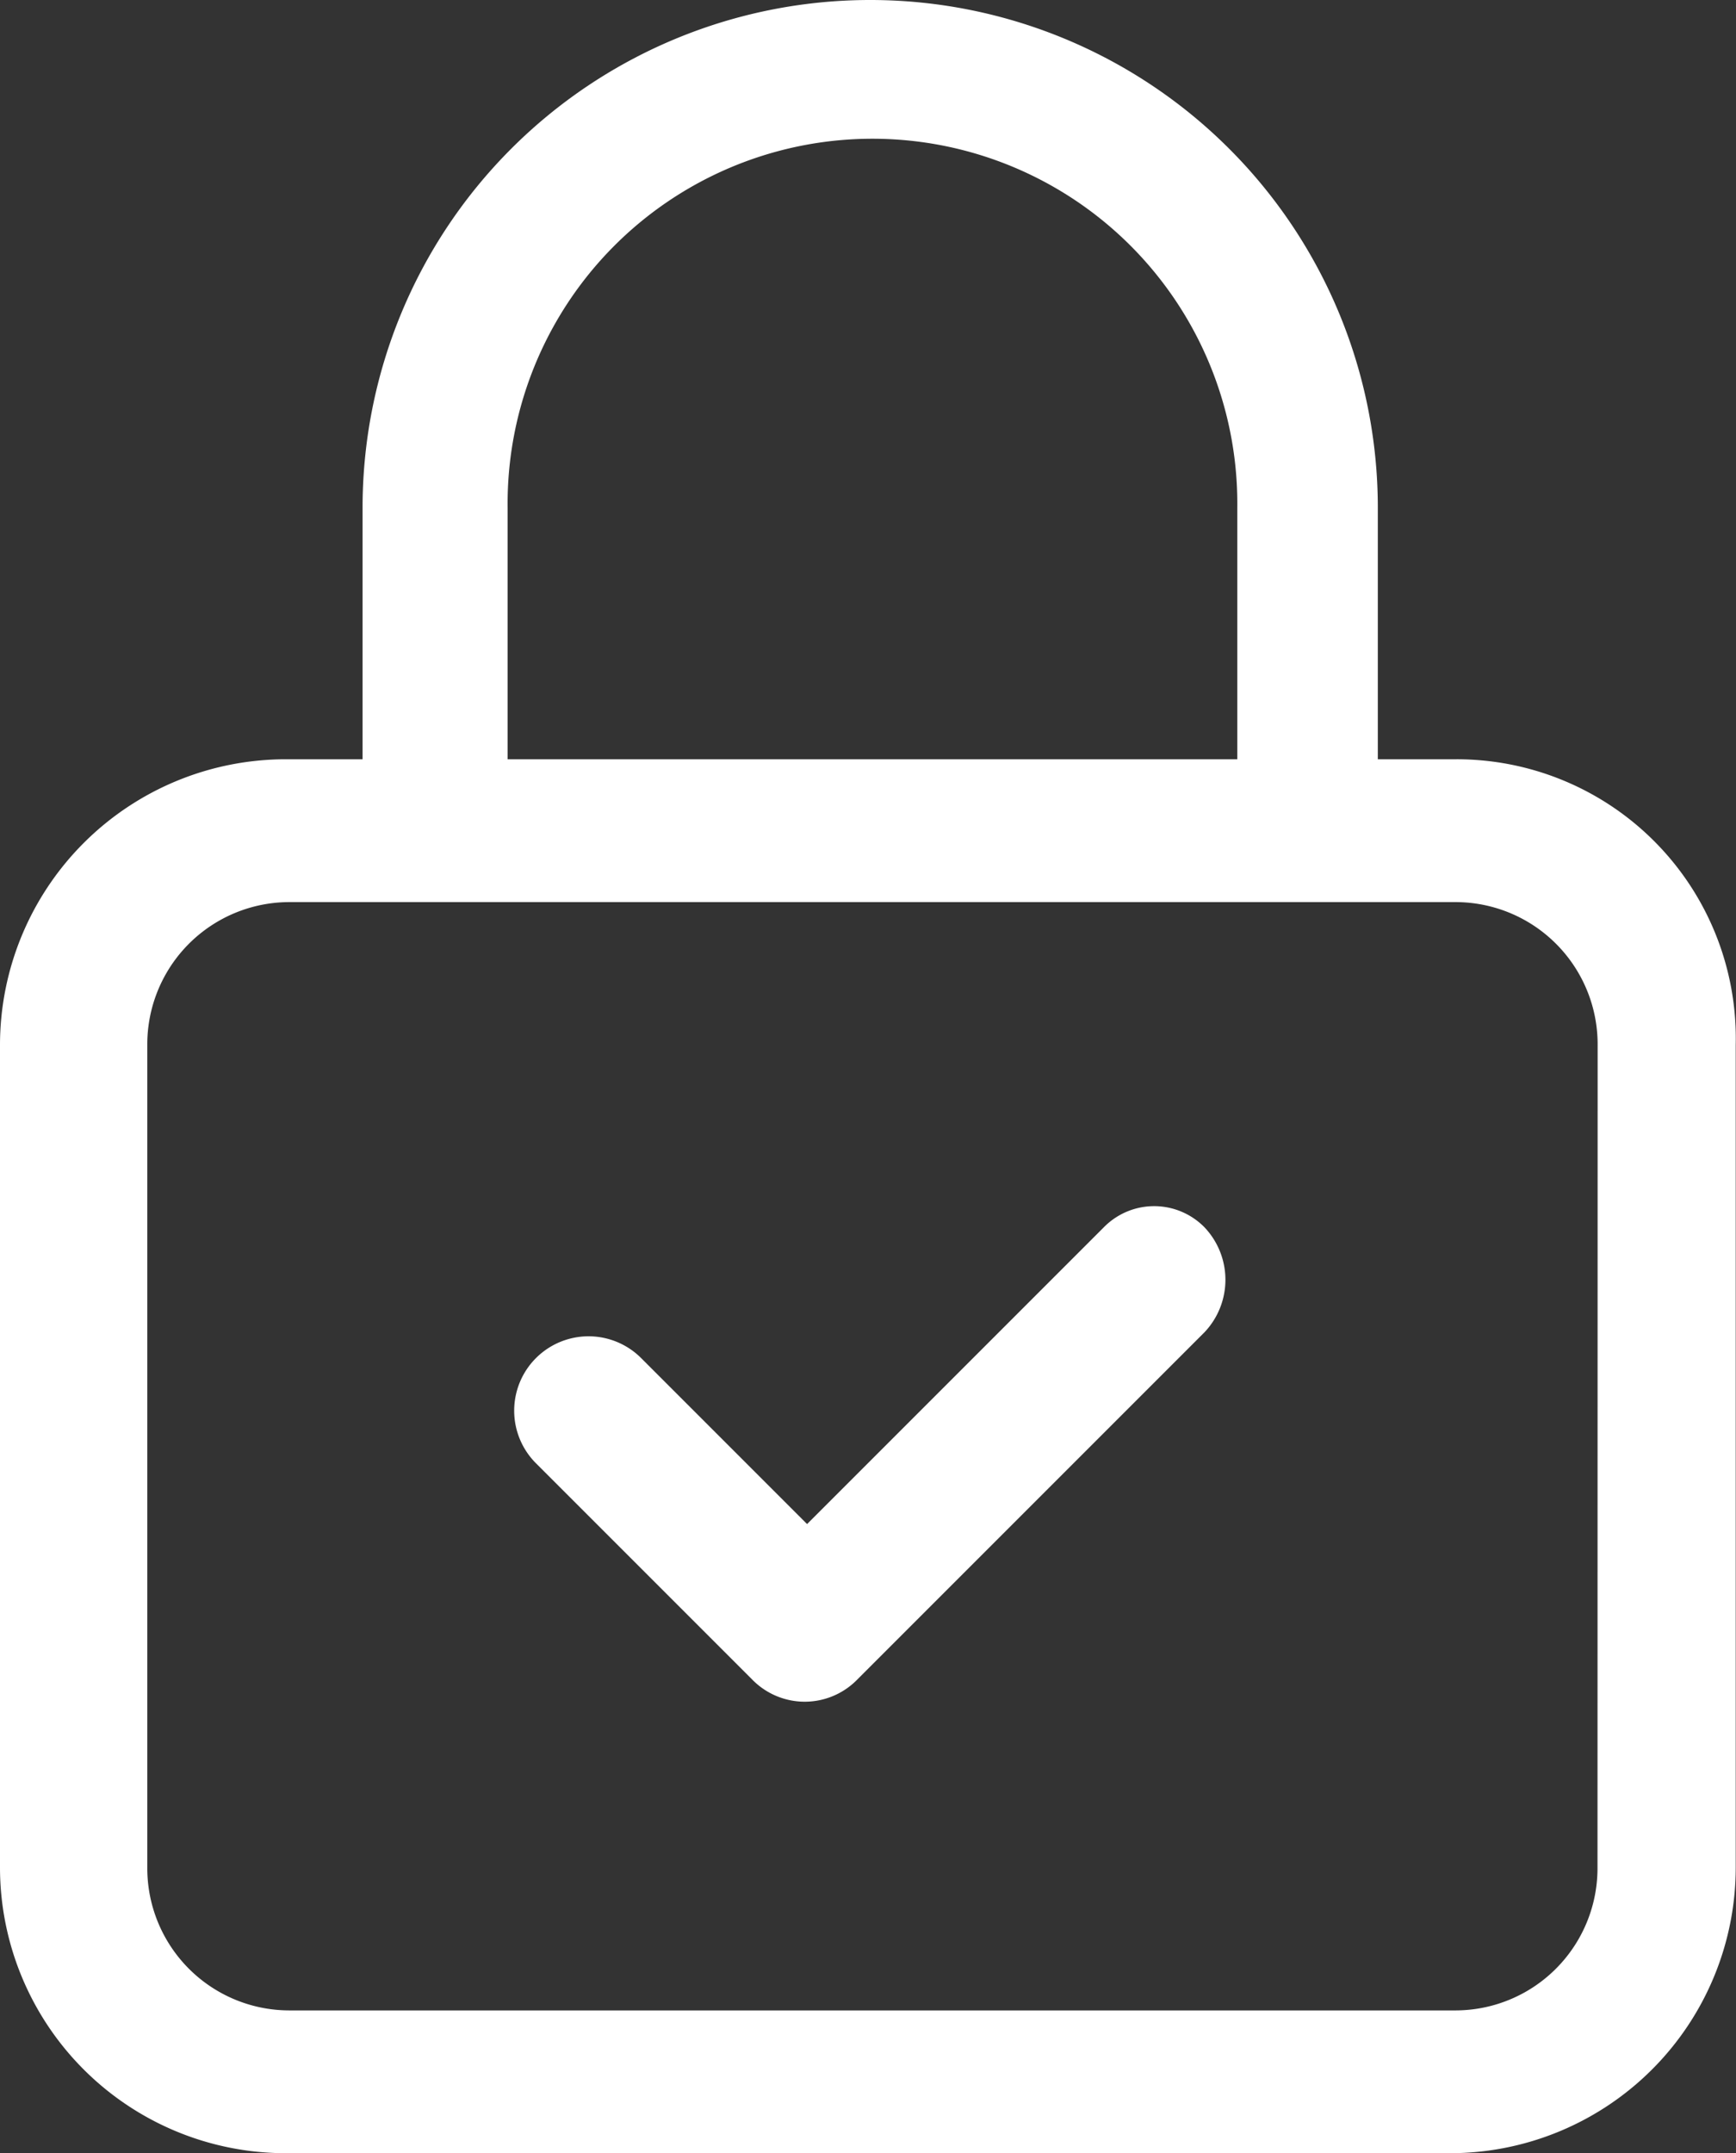
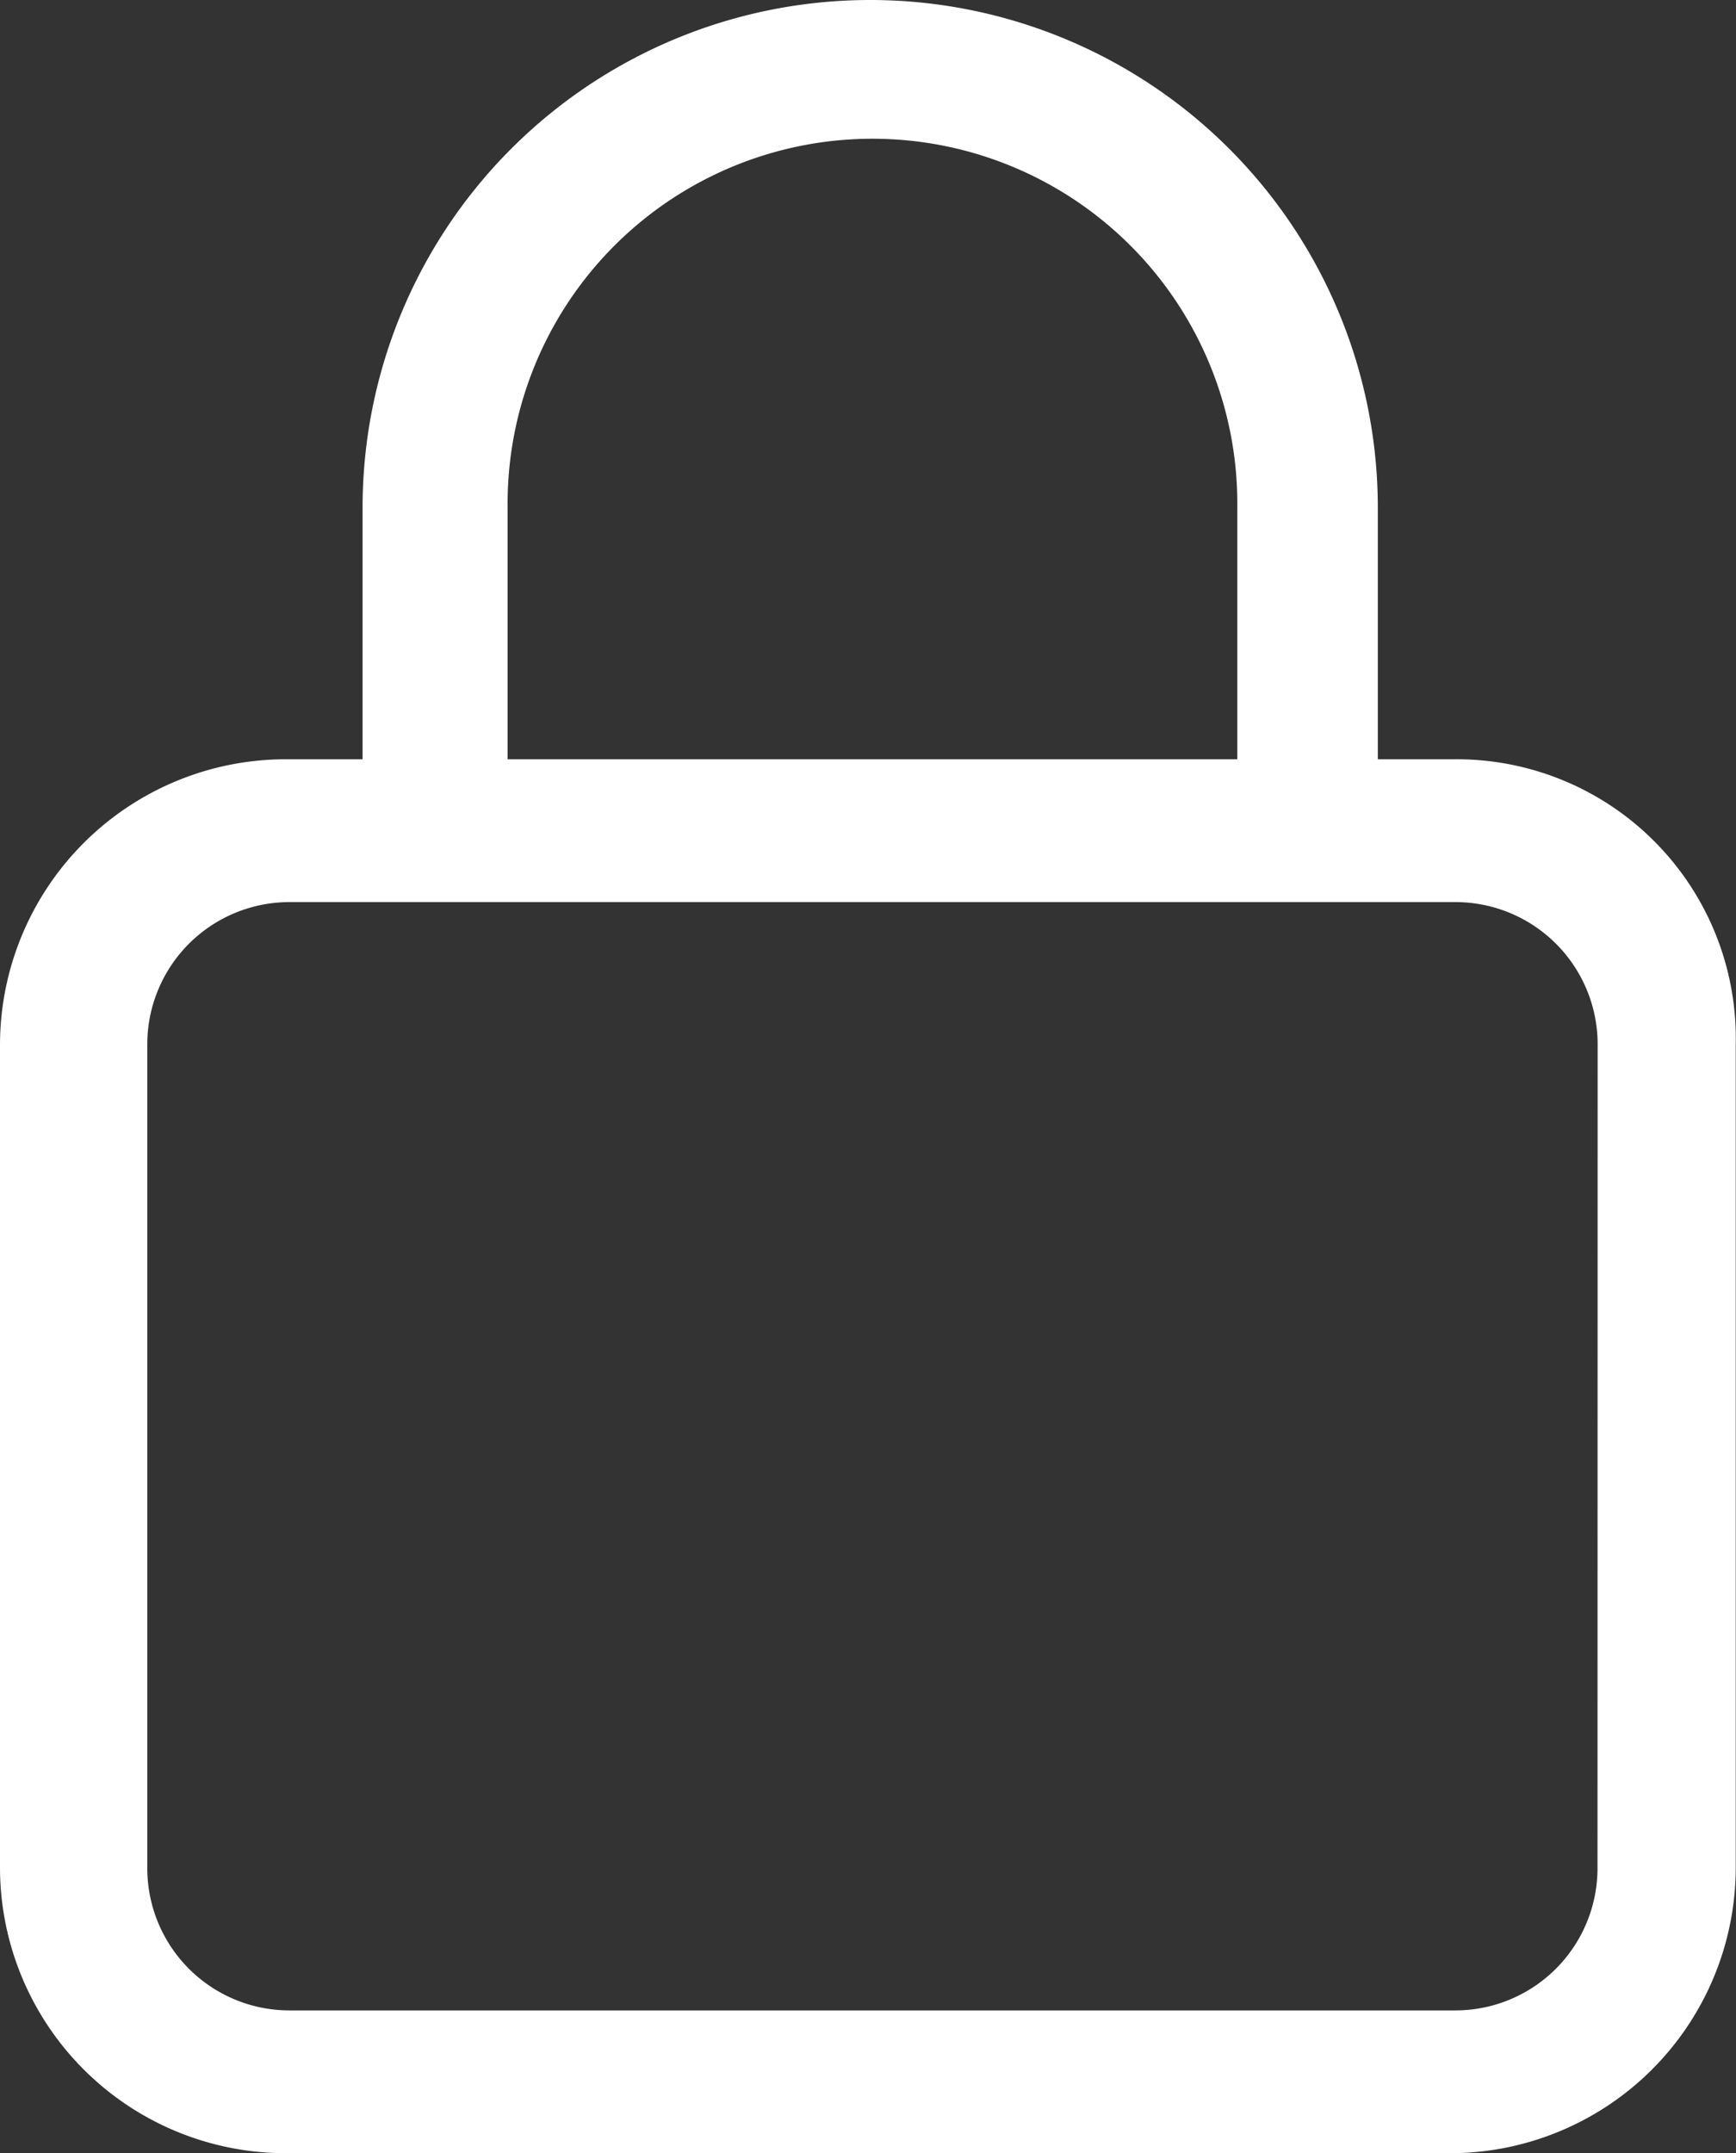
<svg xmlns="http://www.w3.org/2000/svg" width="38.706" height="48" viewBox="0 0 38.706 48">
  <rect x="0" y="0" width="38.706" height="48" fill="#333333" stroke="none" />
  <g id="content_security-icon" data-name="content security-icon" transform="translate(-11.5 -2.5)">
    <path id="Path_2462" data-name="Path 2462" d="M43.938,19.426H42.22V13.818a11.318,11.318,0,1,0-22.636,0v5.608H17.866A6.372,6.372,0,0,0,11.5,25.793V44.134A6.372,6.372,0,0,0,17.866,50.5H43.837A6.372,6.372,0,0,0,50.2,44.134V25.793A6.223,6.223,0,0,0,43.938,19.426Zm-21.12-5.608a8.135,8.135,0,1,1,16.269,0v5.608H22.818Zm24.3,30.316a3.17,3.17,0,0,1-3.183,3.183H17.967a3.17,3.17,0,0,1-3.183-3.183V25.793a3.17,3.17,0,0,1,3.183-3.183H43.938a3.17,3.17,0,0,1,3.183,3.183Z" transform="translate(0)" fill="#fff" />
-     <path id="Path_2463" data-name="Path 2463" d="M47.831,56.669l-6.617,6.617-3.7-3.7a1.658,1.658,0,1,0-2.345,2.345l4.846,4.846a1.636,1.636,0,0,0,2.293,0l7.764-7.764a1.7,1.7,0,0,0,0-2.345A1.572,1.572,0,0,0,47.831,56.669Z" transform="translate(-11.719 -26.811)" fill="#fff" />
  </g>
</svg>